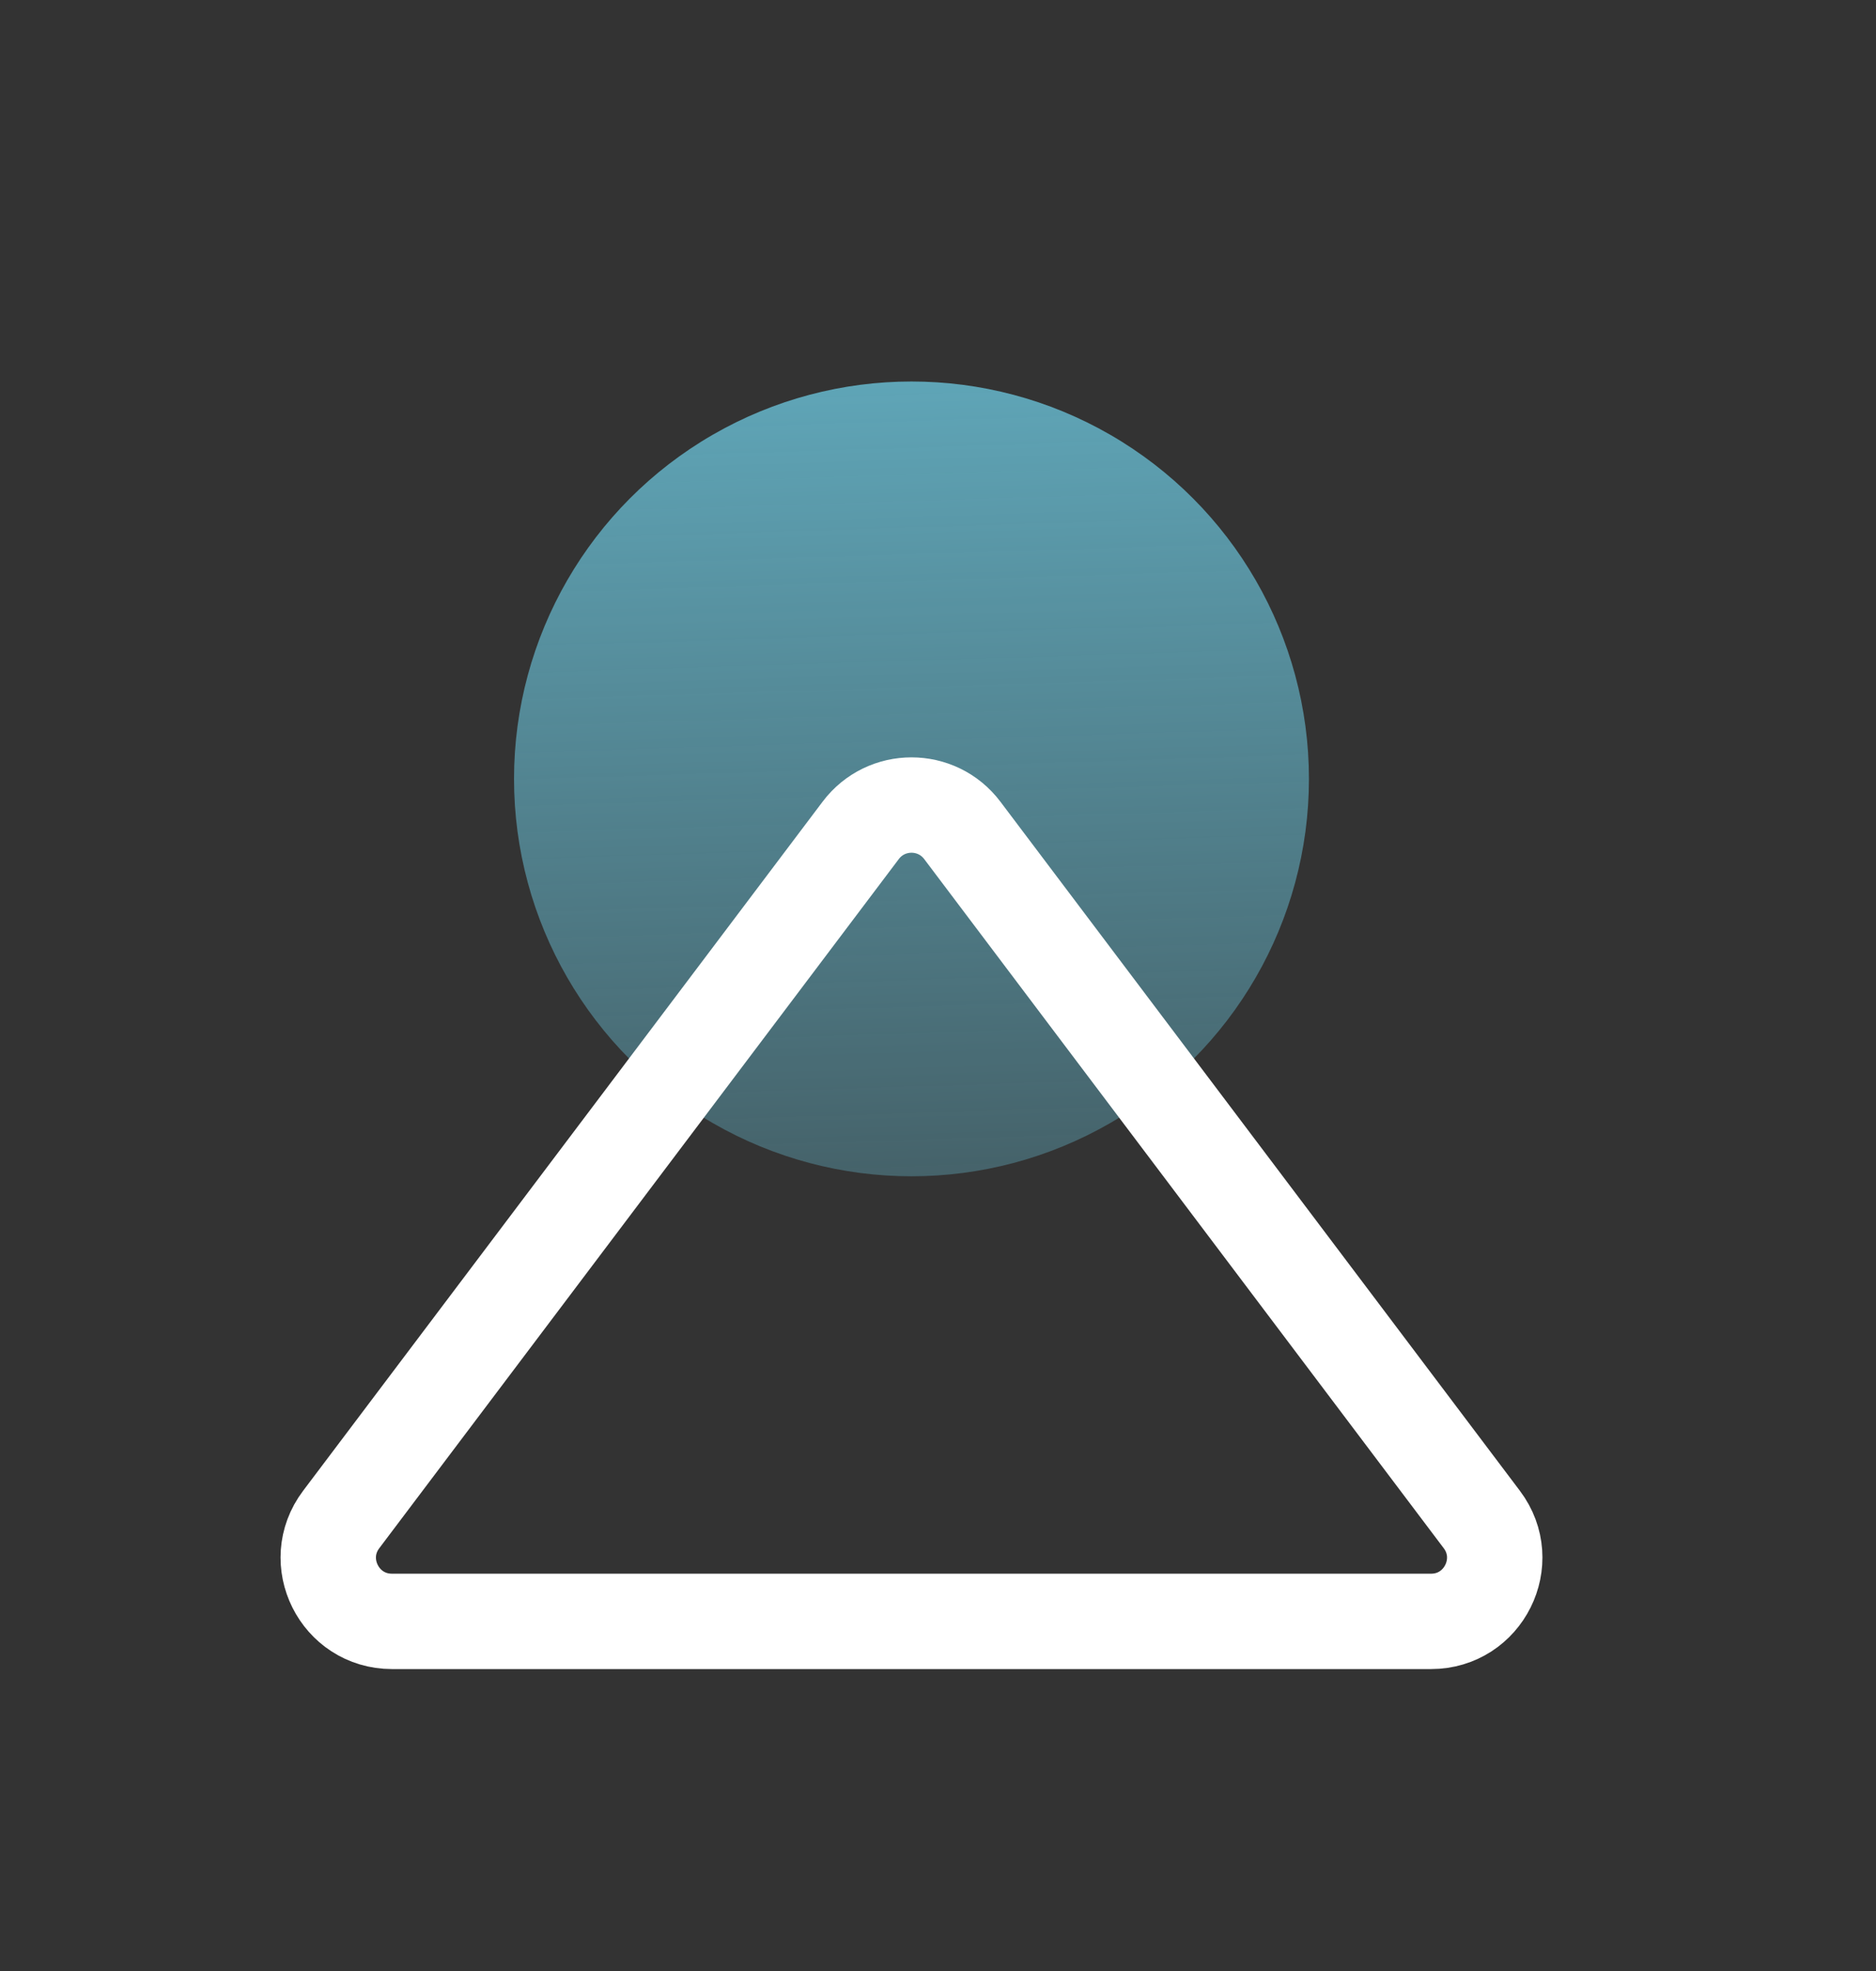
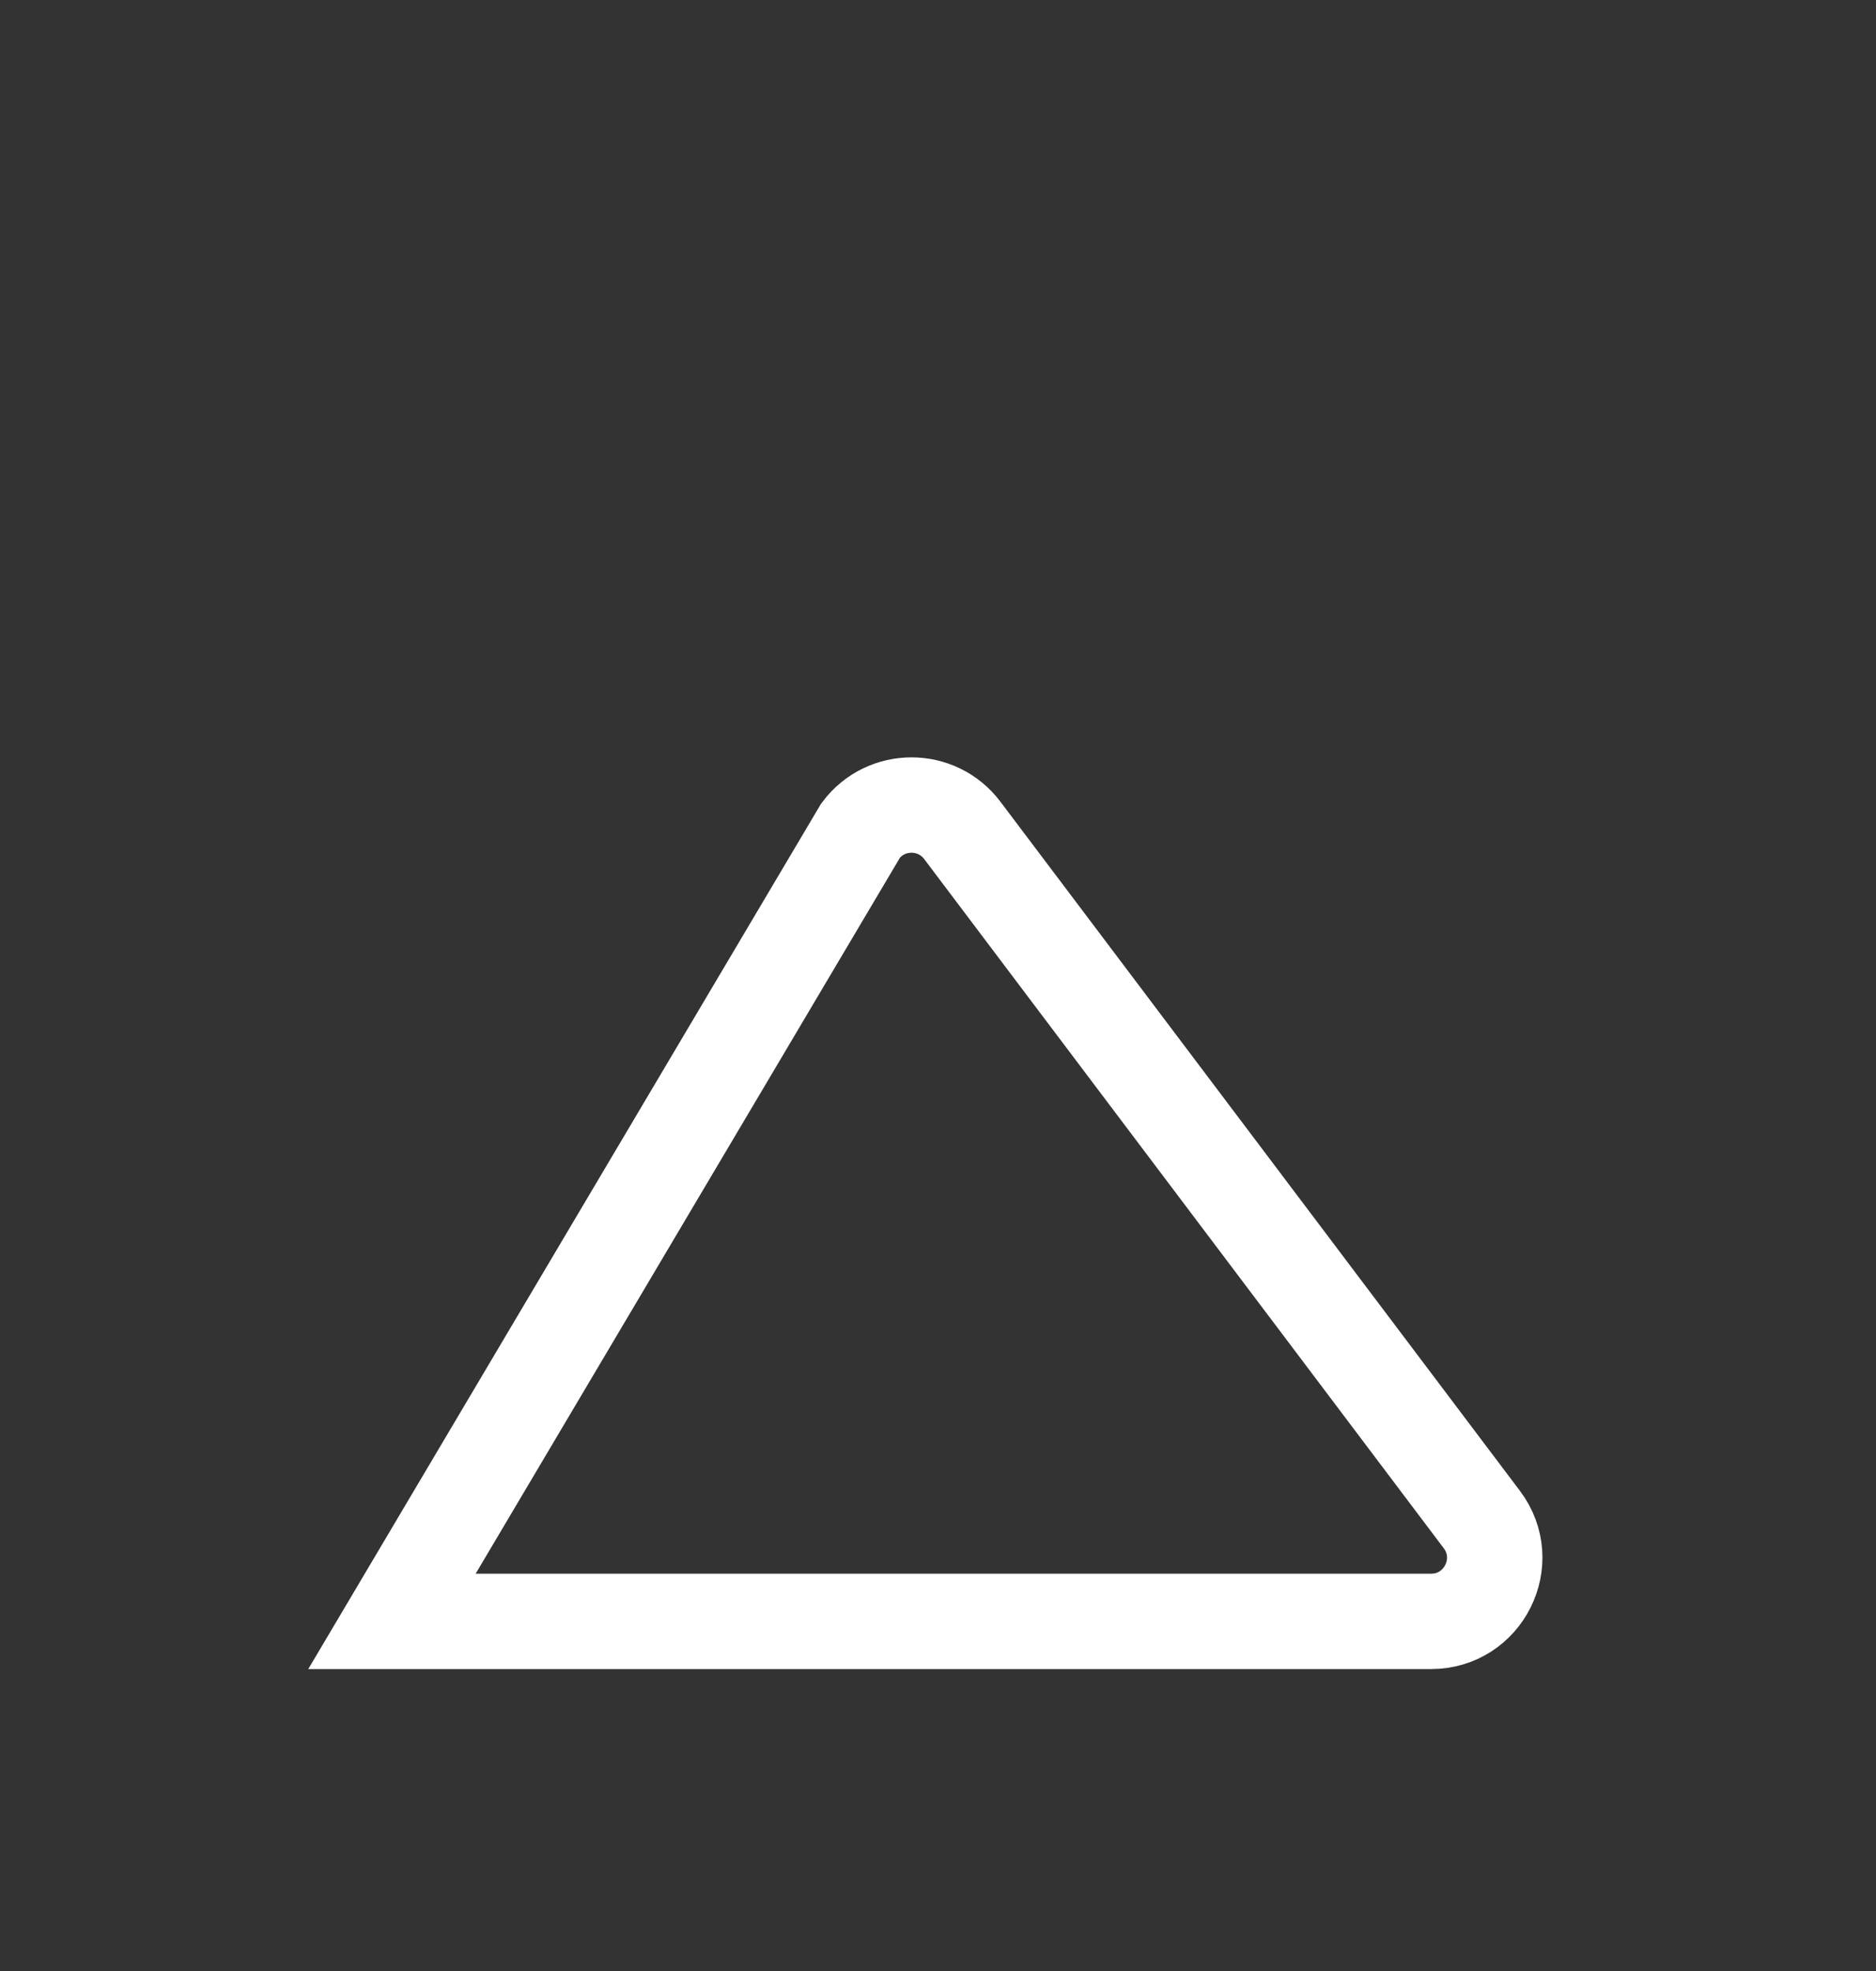
<svg xmlns="http://www.w3.org/2000/svg" width="59" height="62" viewBox="0 0 59 62" fill="none">
  <rect x="0" y="0" width="59" height="62" fill="#333333" stroke="none" />
-   <circle cx="28.666" cy="24.5" r="12.5" fill="url(#paint0_linear_120_113)" />
-   <path d="M27.069 26.119C27.869 25.057 29.463 25.057 30.264 26.119L46.603 47.796C47.596 49.114 46.656 51 45.006 51H12.327C10.677 51 9.736 49.114 10.73 47.796L27.069 26.119Z" stroke="white" stroke-width="3" />
+   <path d="M27.069 26.119C27.869 25.057 29.463 25.057 30.264 26.119L46.603 47.796C47.596 49.114 46.656 51 45.006 51H12.327L27.069 26.119Z" stroke="white" stroke-width="3" />
  <defs>
    <linearGradient id="paint0_linear_120_113" x1="29.09" y1="37.6" x2="28.29" y2="12" gradientUnits="userSpaceOnUse">
      <stop stop-color="#5FA5B7" stop-opacity="0.4" />
      <stop offset="1" stop-color="#5FA5B7" />
    </linearGradient>
  </defs>
</svg>